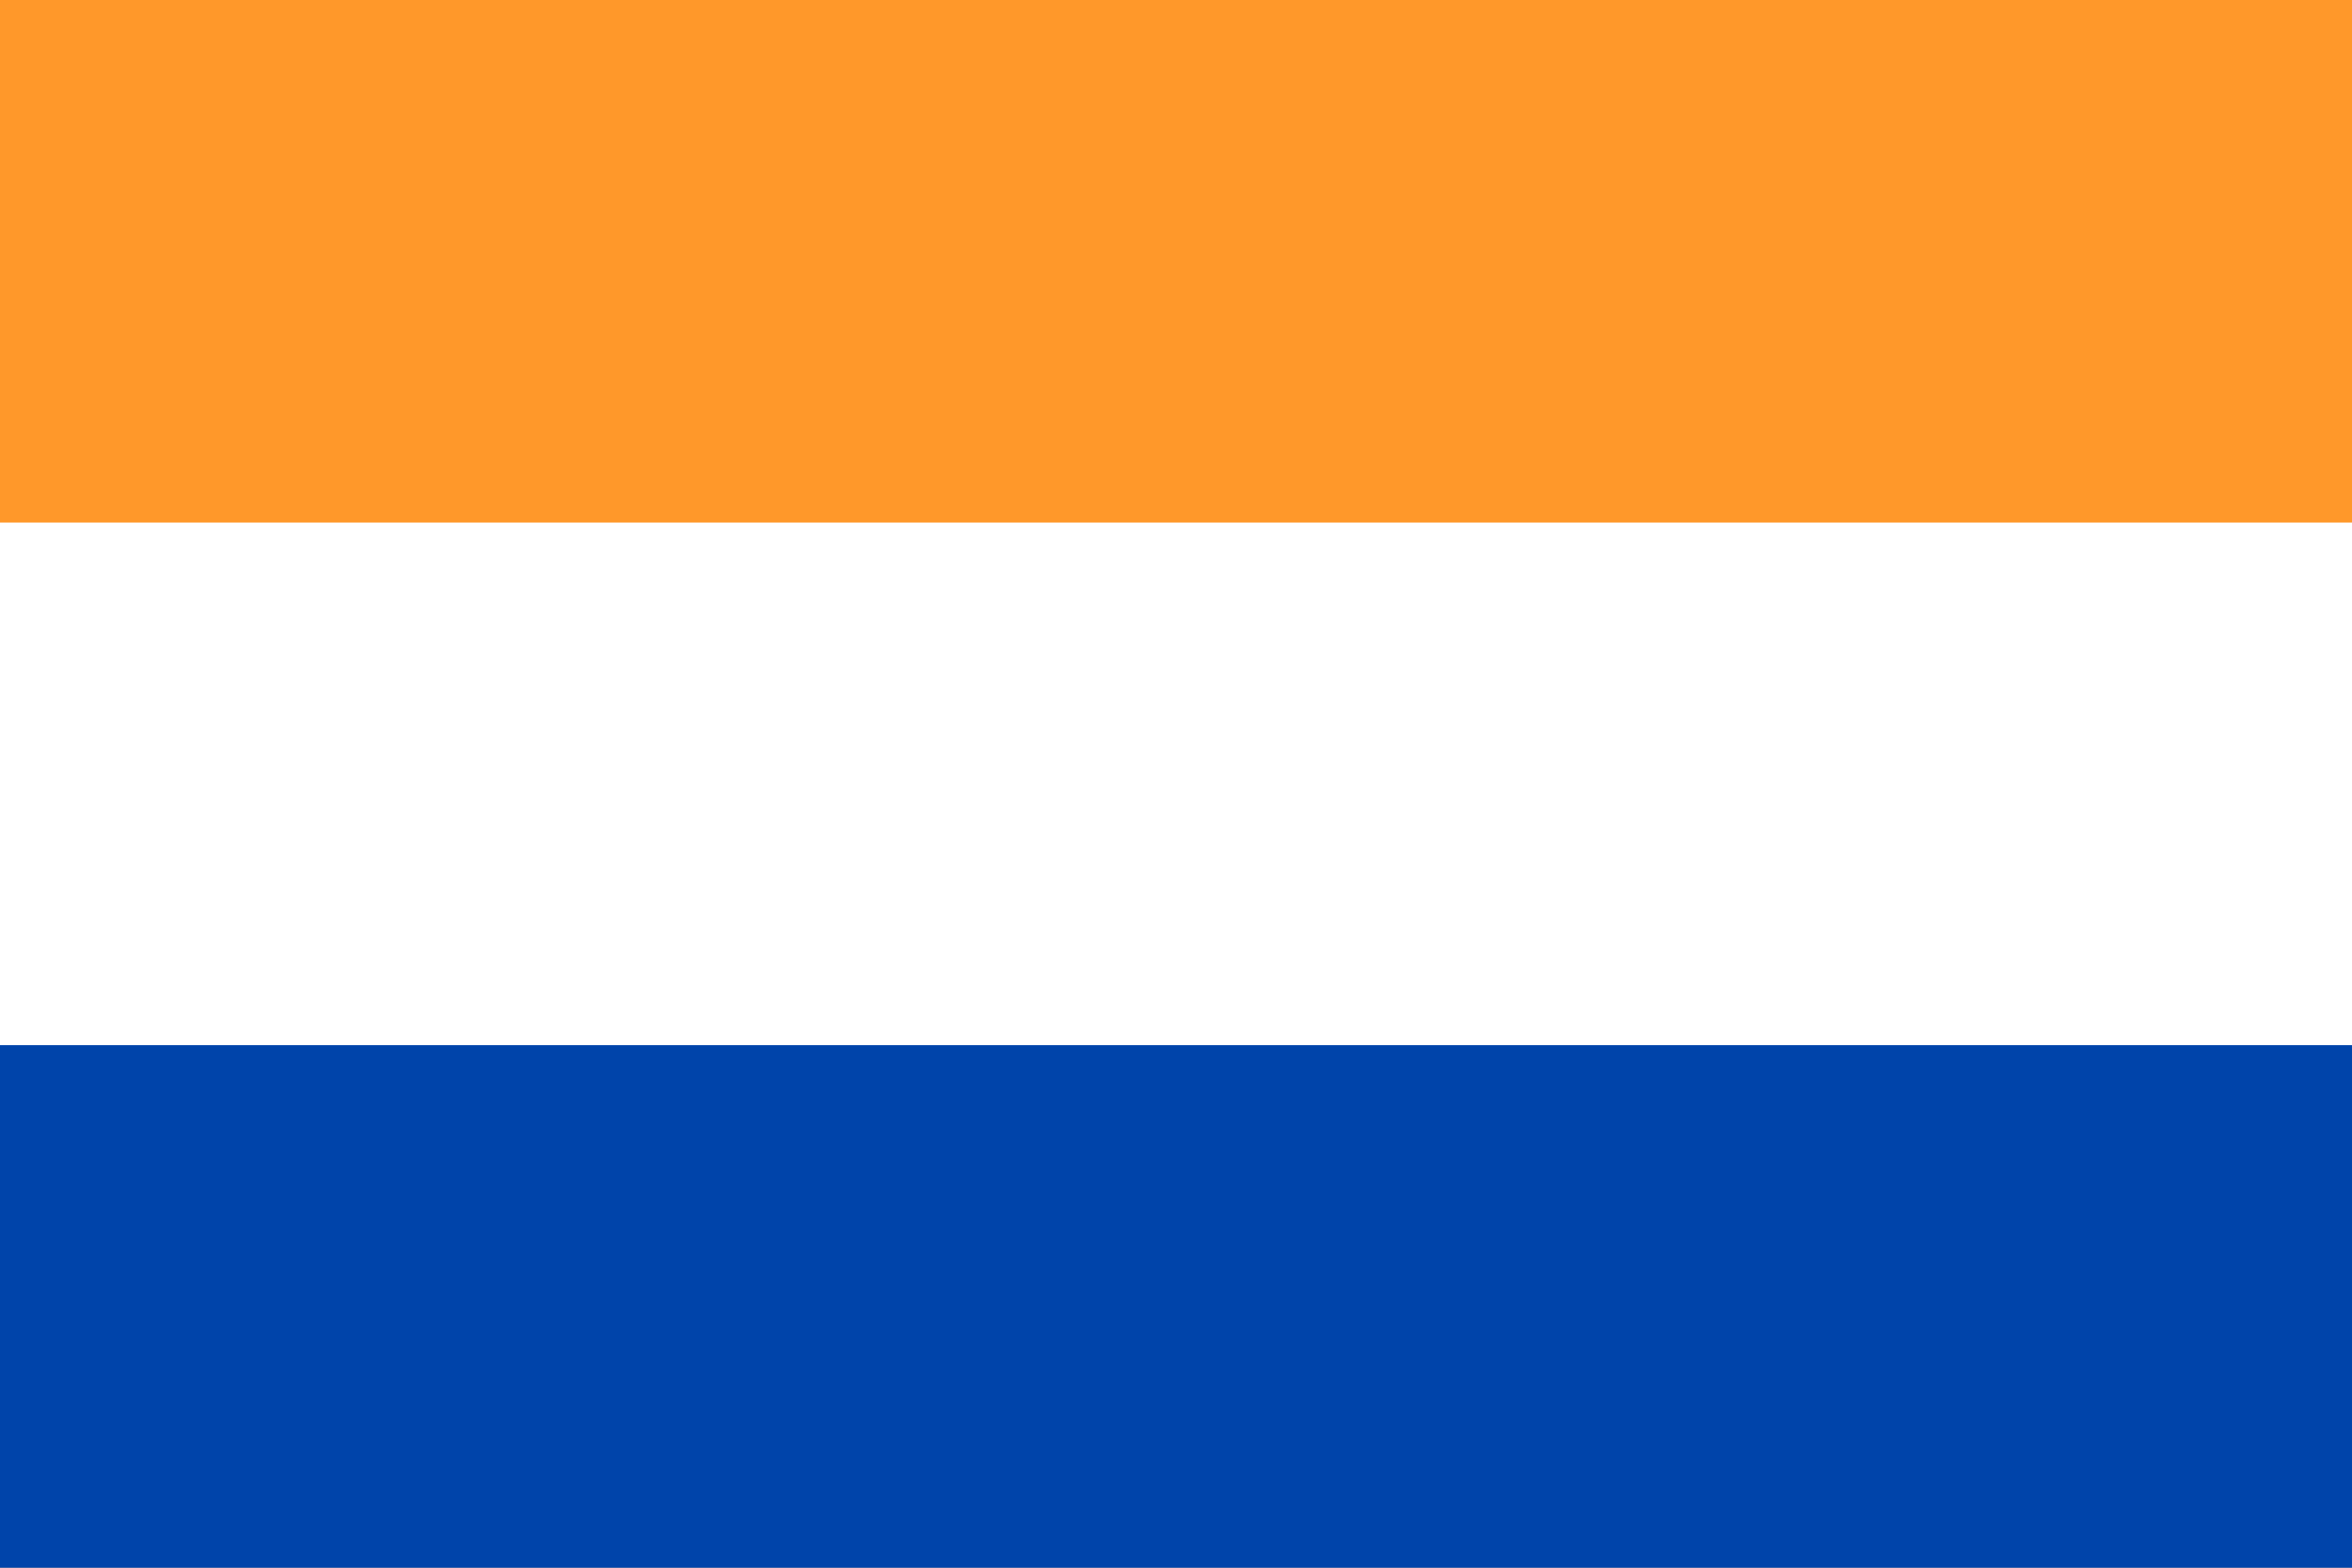
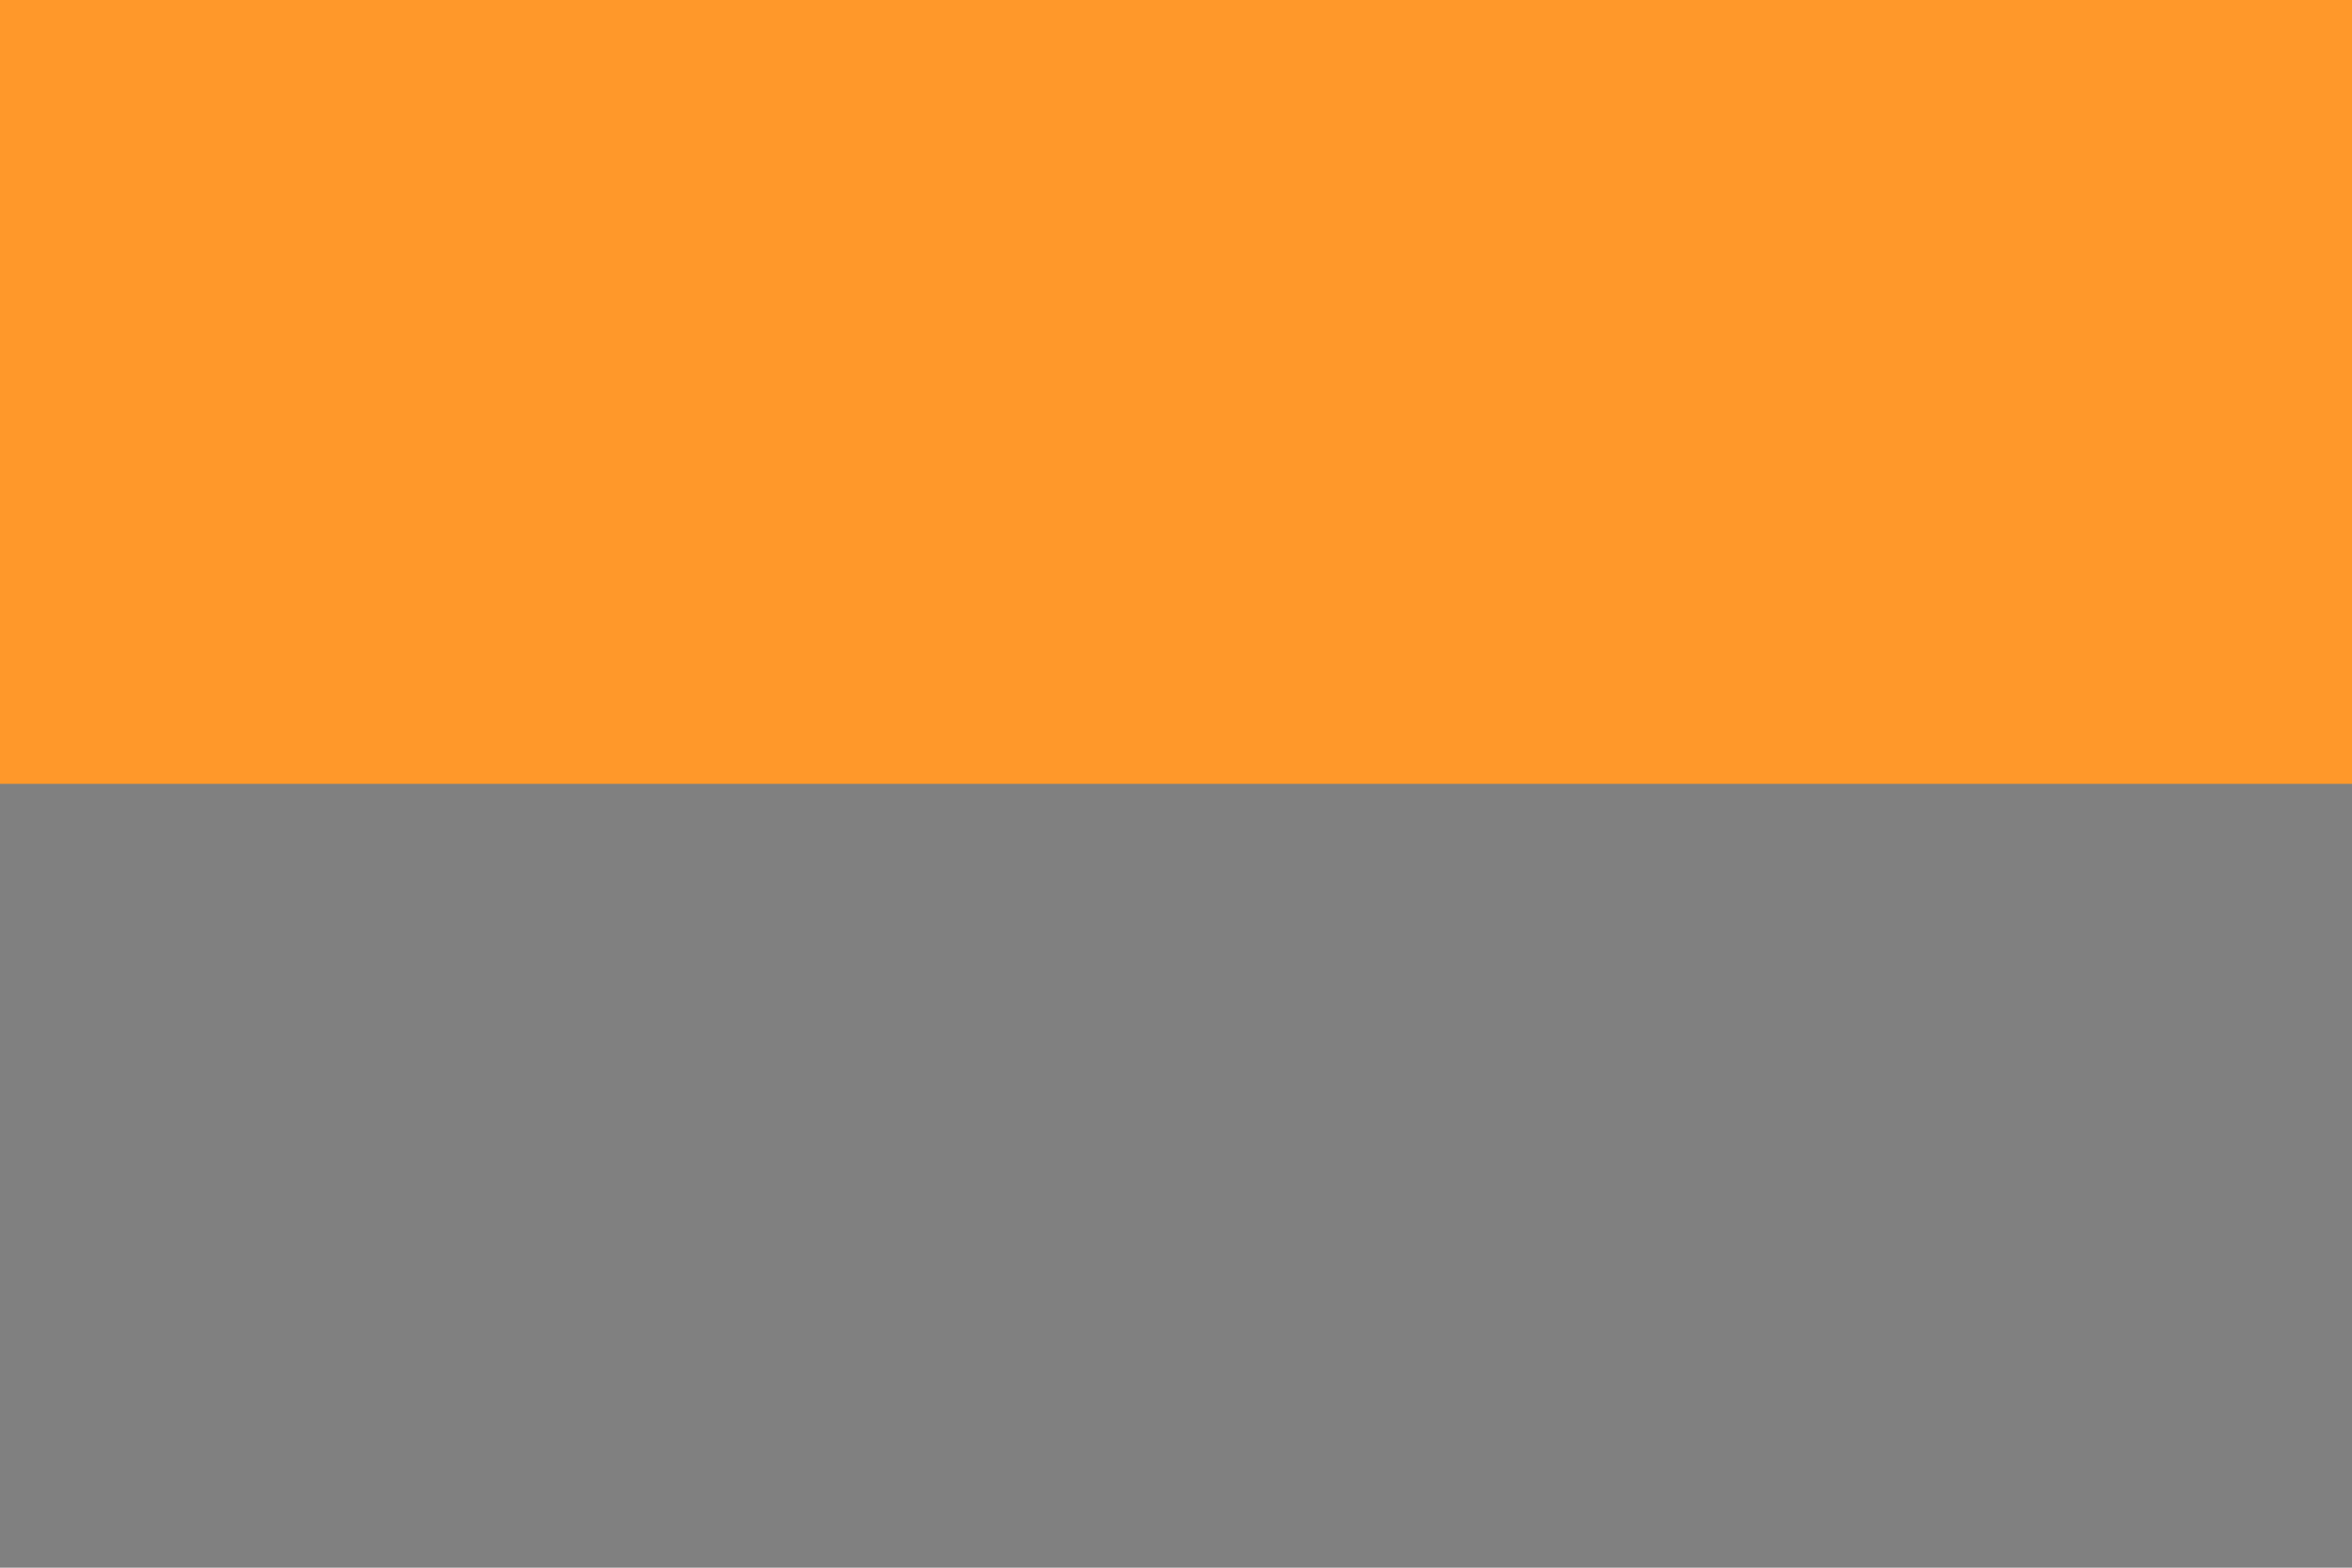
<svg xmlns="http://www.w3.org/2000/svg" xmlns:ns1="http://sodipodi.sourceforge.net/DTD/sodipodi-0.dtd" xmlns:ns2="http://www.inkscape.org/namespaces/inkscape" viewBox="0 0 9 6" width="1800" height="1200" version="1.1" id="svg8" ns1:docname="nederlandslfag.svg" ns2:version="1.1 (c68e22c387, 2021-05-23)" ns2:export-filename="C:\Users\PC\Pictures\orbisflag\rusempire3flag4png.png" ns2:export-xdpi="143.23399" ns2:export-ydpi="143.23399">
  <rect x="0" y="0" width="9" height="6" fill="#808080" stroke="none" />
  <defs id="defs12" />
  <ns1:namedview id="namedview10" pagecolor="#505050" bordercolor="#eeeeee" borderopacity="1" ns2:pageshadow="0" ns2:pageopacity="0" ns2:pagecheckerboard="0" showgrid="false" ns2:zoom="0.21328489" ns2:cx="555.59492" ns2:cy="382.11802" ns2:window-width="1366" ns2:window-height="705" ns2:window-x="-8" ns2:window-y="-8" ns2:window-maximized="1" ns2:current-layer="svg8" />
  <rect fill="#fff" width="9" height="3" id="rect2" style="fill:#ff982a;fill-opacity:1" x="0" y="0" />
-   <rect fill="#061b79" y="2" width="9" height="3" id="rect4" style="fill:#ffffff" />
-   <rect fill="#c23729" y="4" width="9" height="2" id="rect6" style="fill:#0044aa;fill-opacity:1" />
</svg>